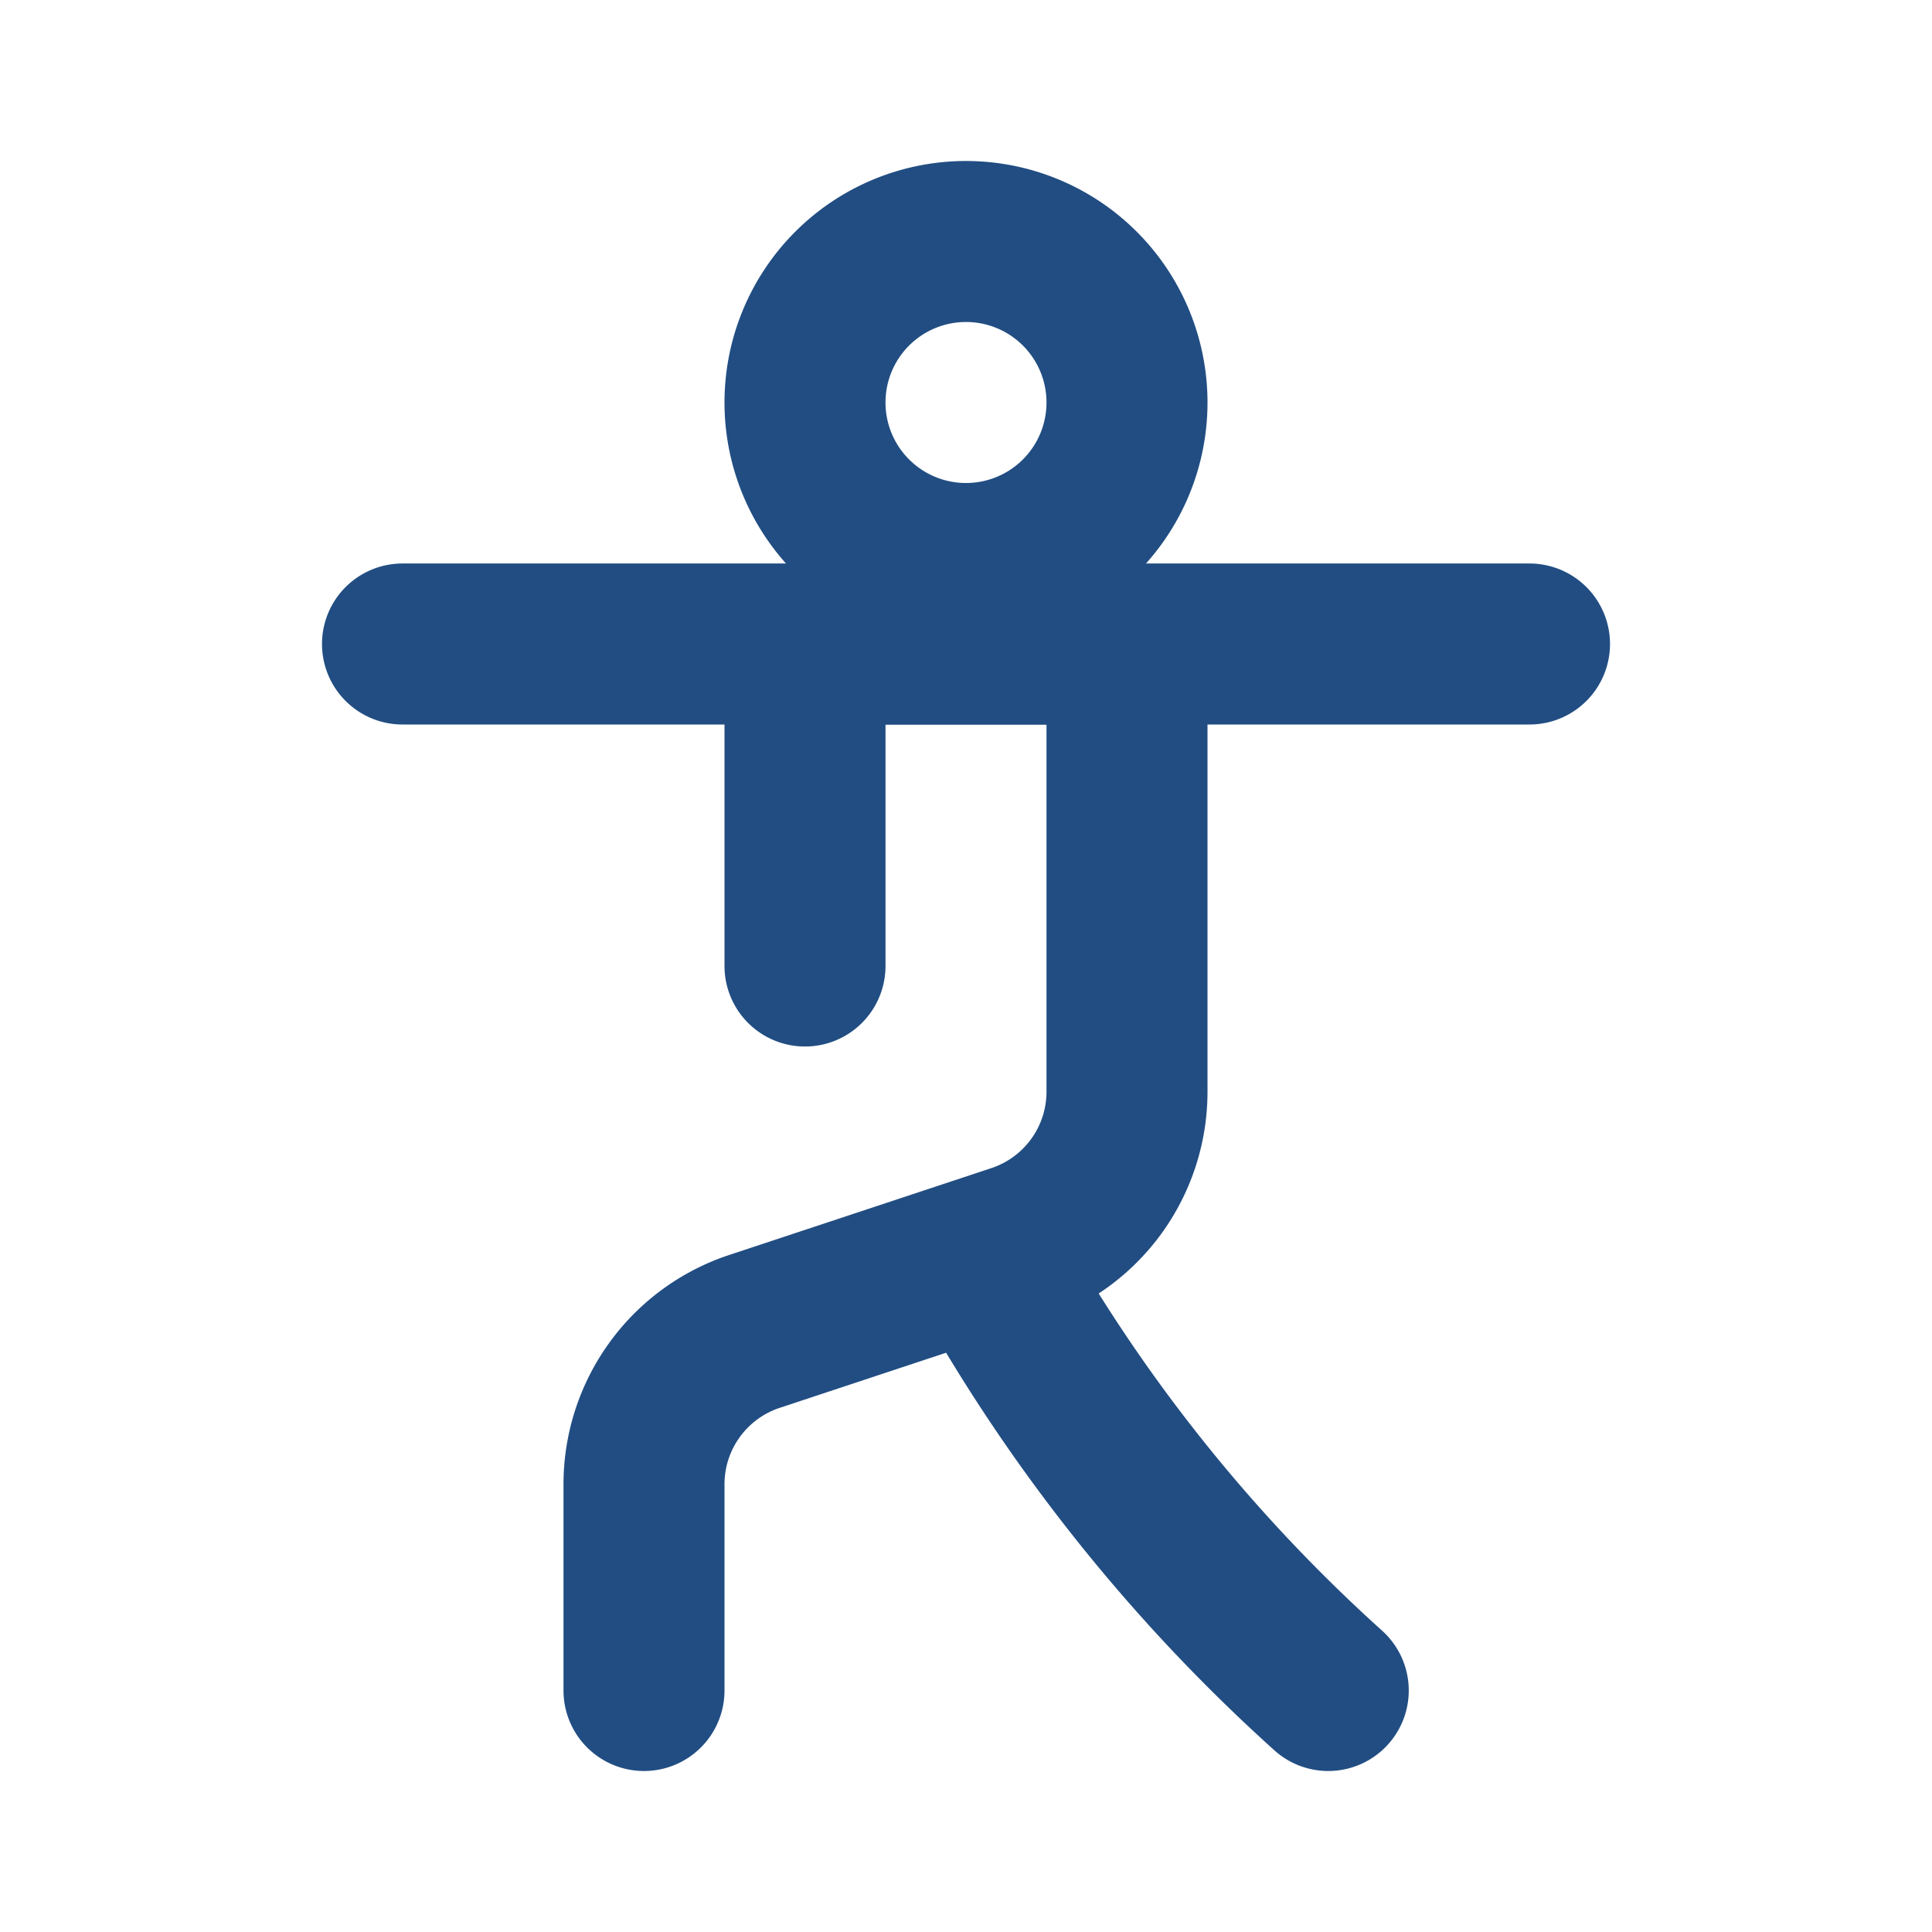
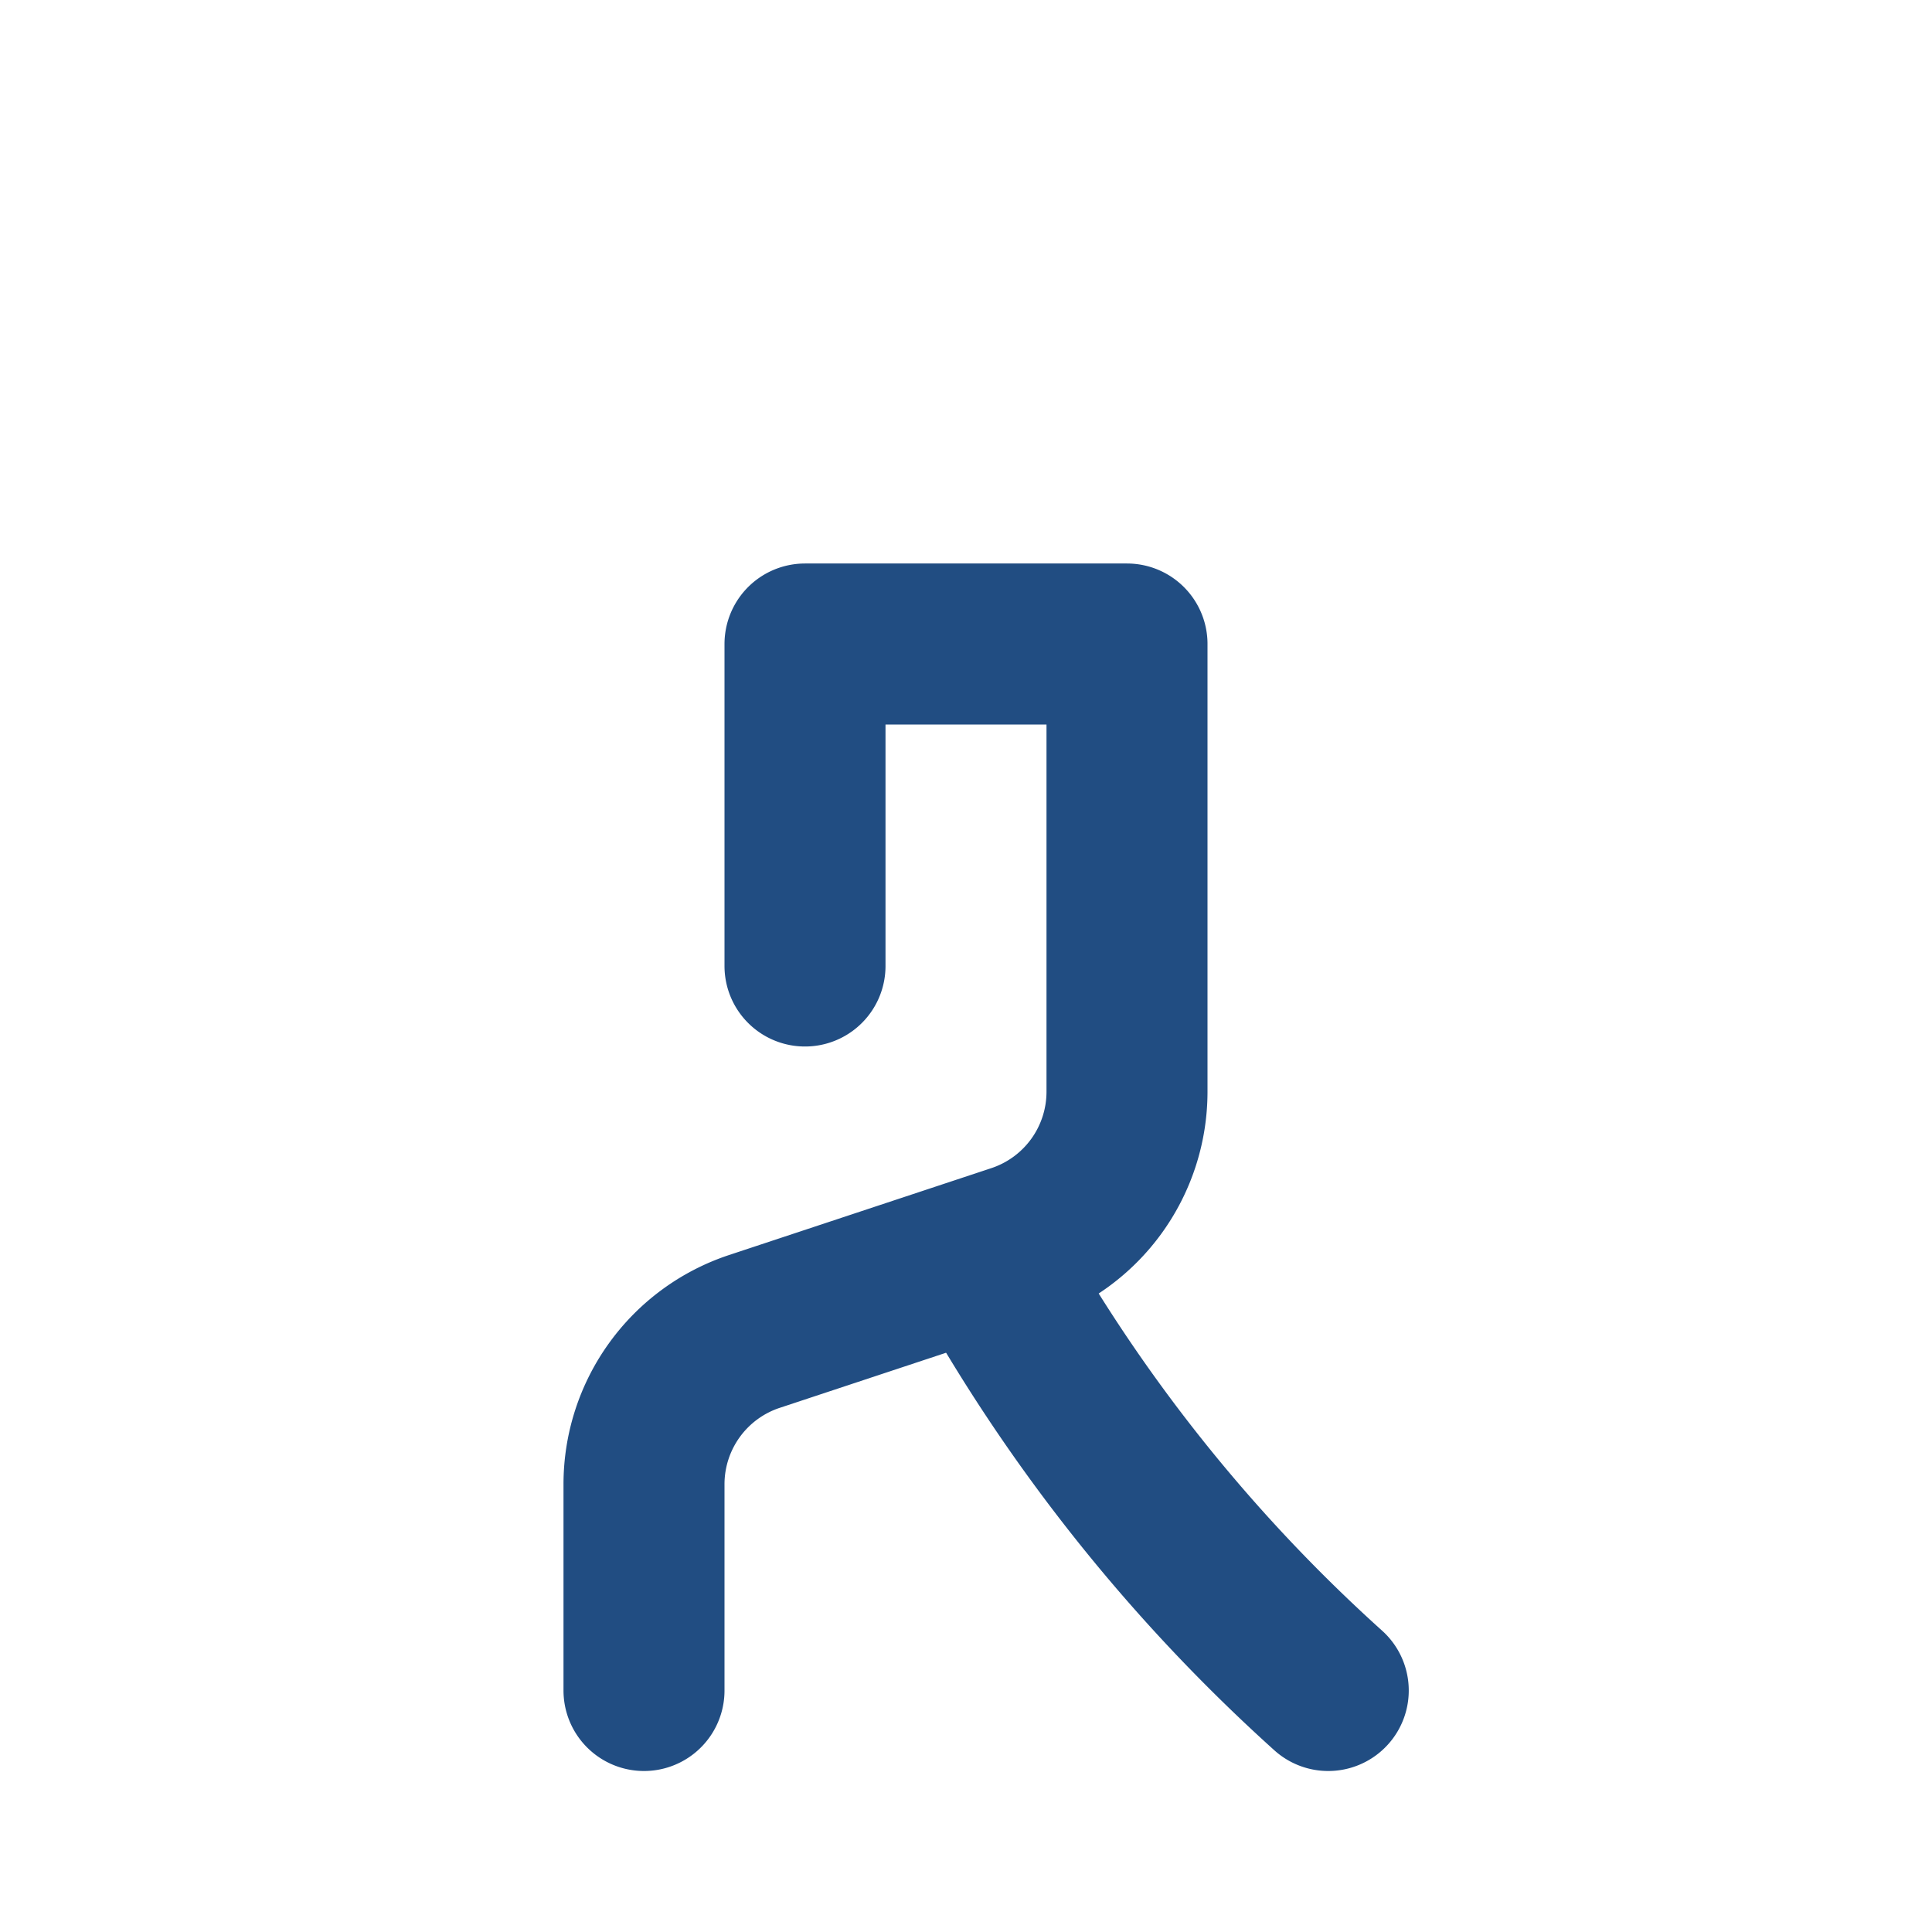
<svg xmlns="http://www.w3.org/2000/svg" fill="#214d82" width="800px" height="800px" viewBox="0 0 24 24" id="pilates-3" data-name="Line Color" class="icon line-color">
  <g id="SVGRepo_bgCarrier" stroke-width="0" />
  <g id="SVGRepo_tracerCarrier" stroke-linecap="round" stroke-linejoin="round" />
  <g id="SVGRepo_iconCarrier">
-     <path id="primary" d="M14,5a2,2,0,1,1-2-2A2,2,0,0,1,14,5ZM5,8H19" style="fill: none; stroke: #214d82; stroke-linecap: round; stroke-linejoin: round; stroke-width: 2;" />
    <path id="primary-2" data-name="primary" d="M10,12V8h4v5.56a2,2,0,0,1-1.37,1.9L9.37,16.54A2,2,0,0,0,8,18.44V21" style="fill: none; stroke: #214d82; stroke-linecap: round; stroke-linejoin: round; stroke-width: 2;" />
    <path id="primary-3" data-name="primary" d="M16.5,21a20.78,20.78,0,0,1-4.26-5.35" style="fill: none; stroke: #214d82; stroke-linecap: round; stroke-linejoin: round; stroke-width: 2;" />
  </g>
</svg>